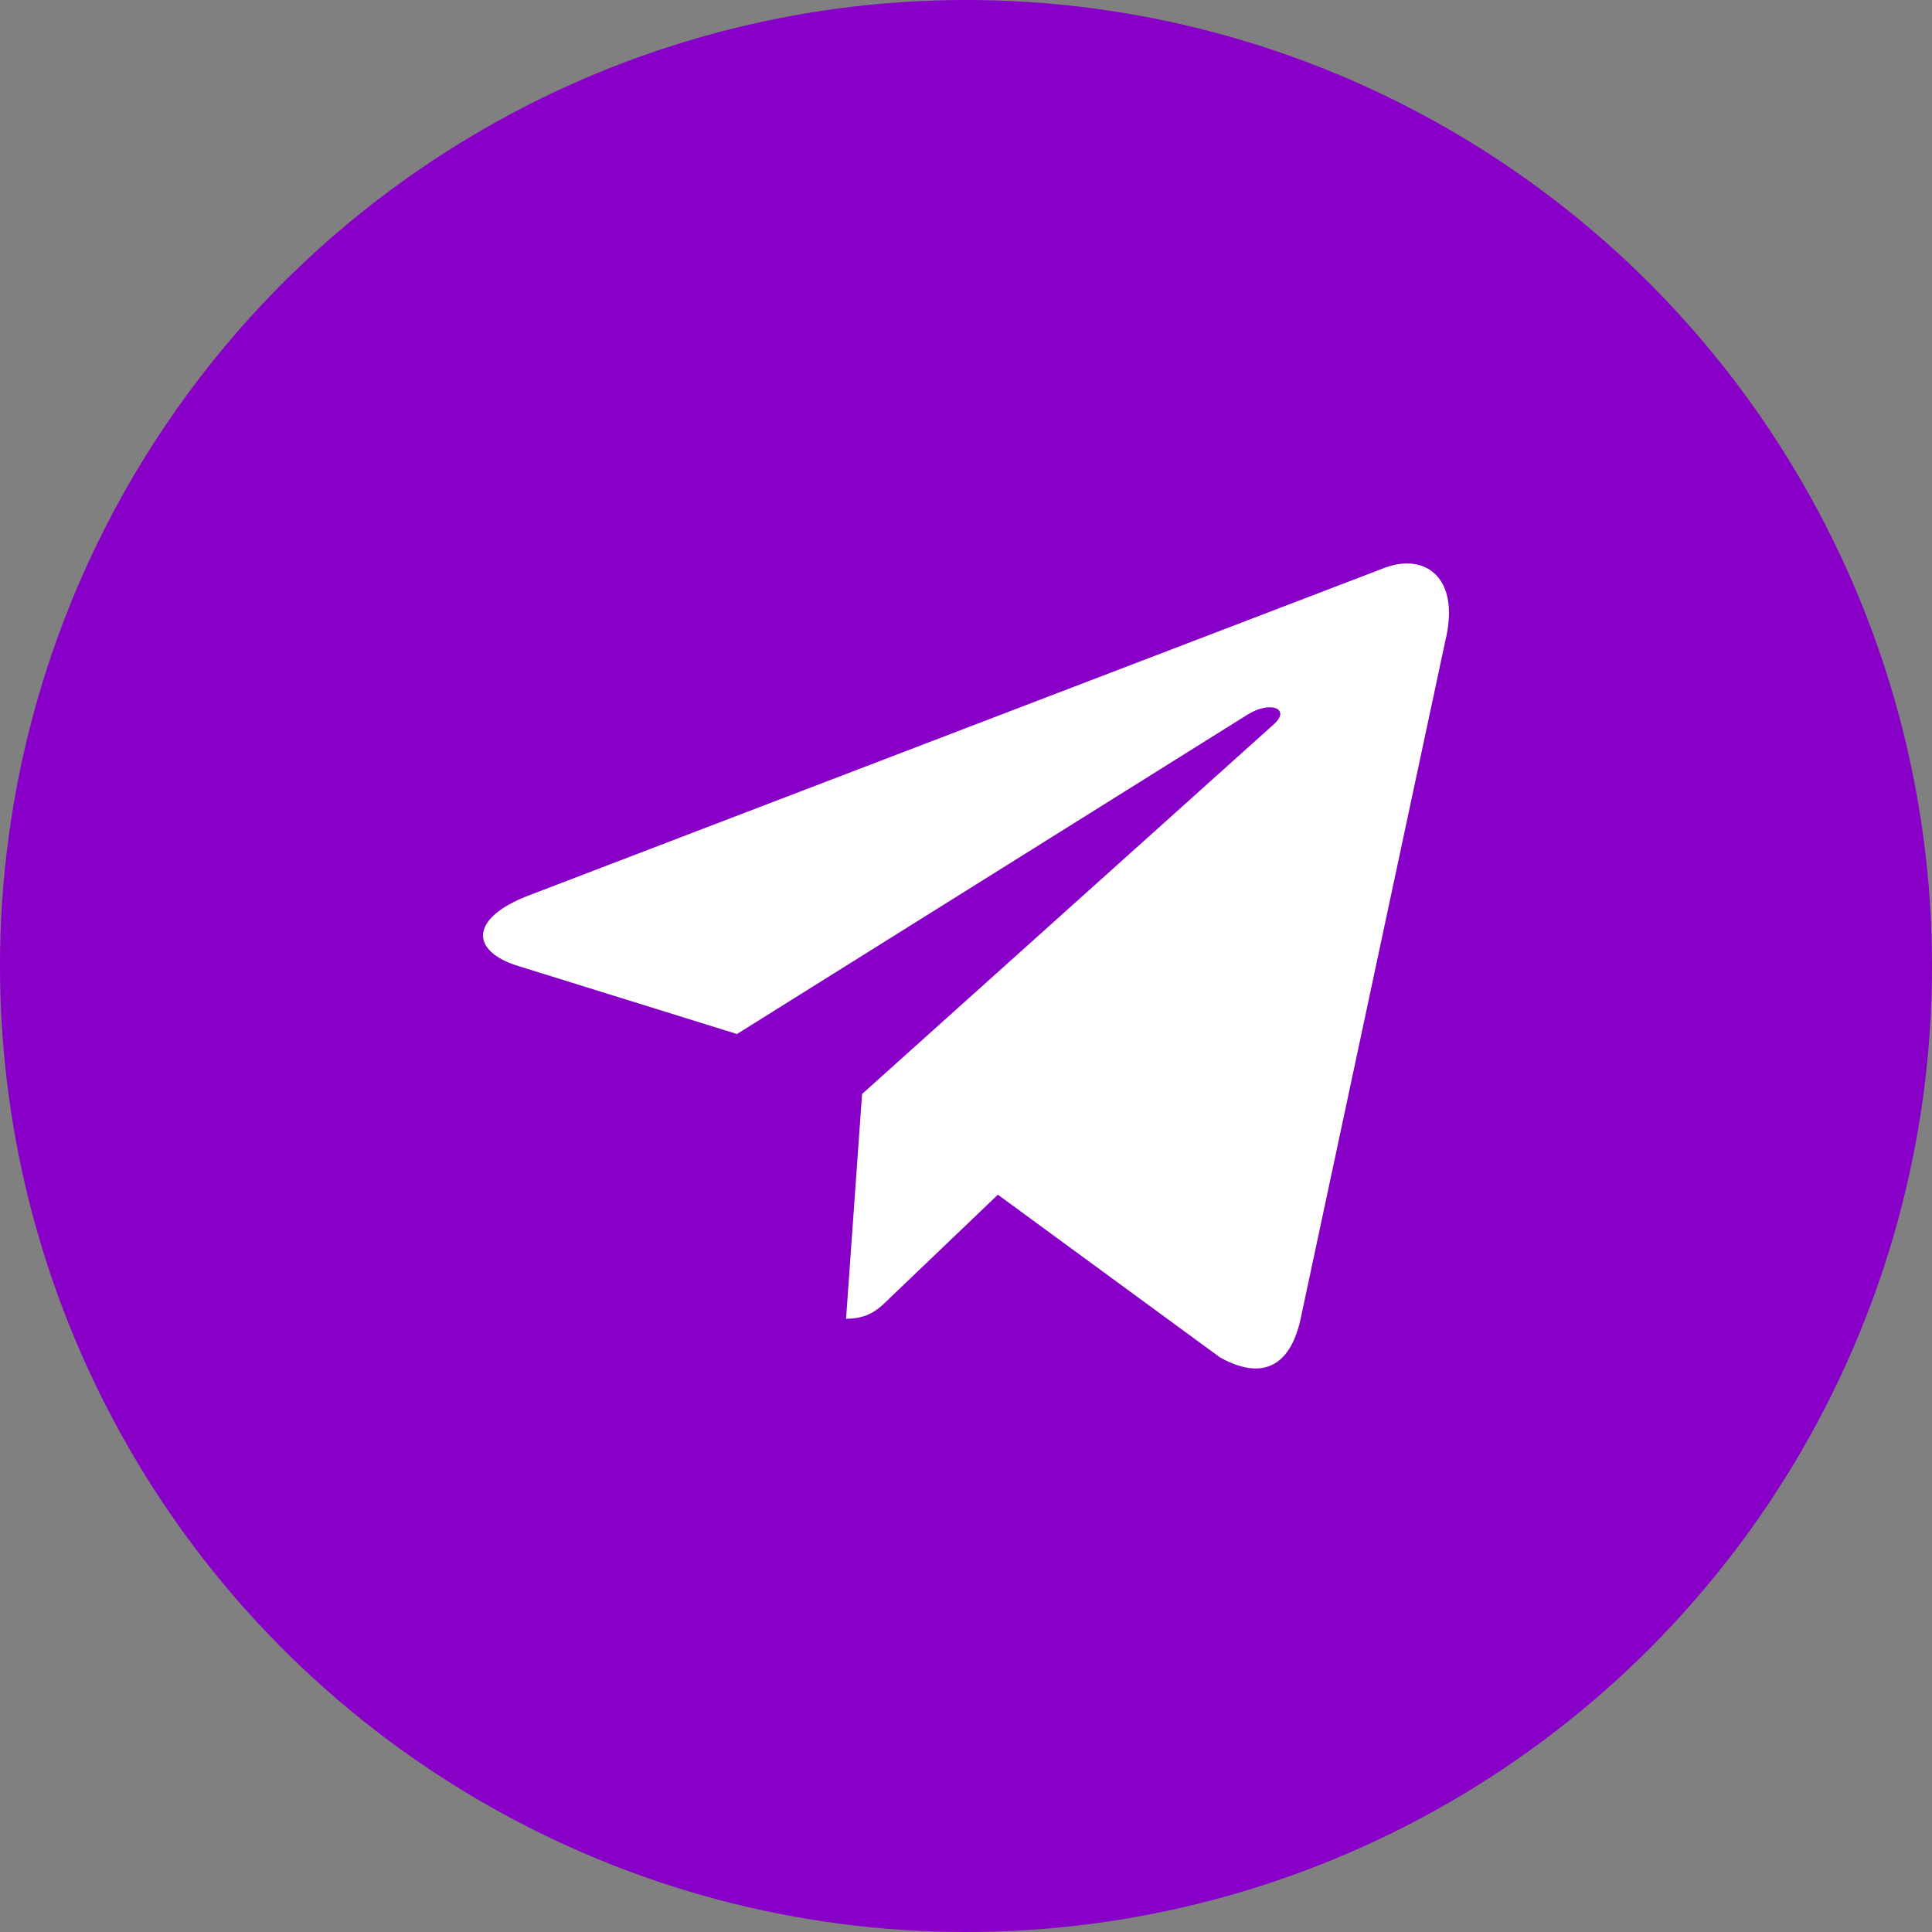
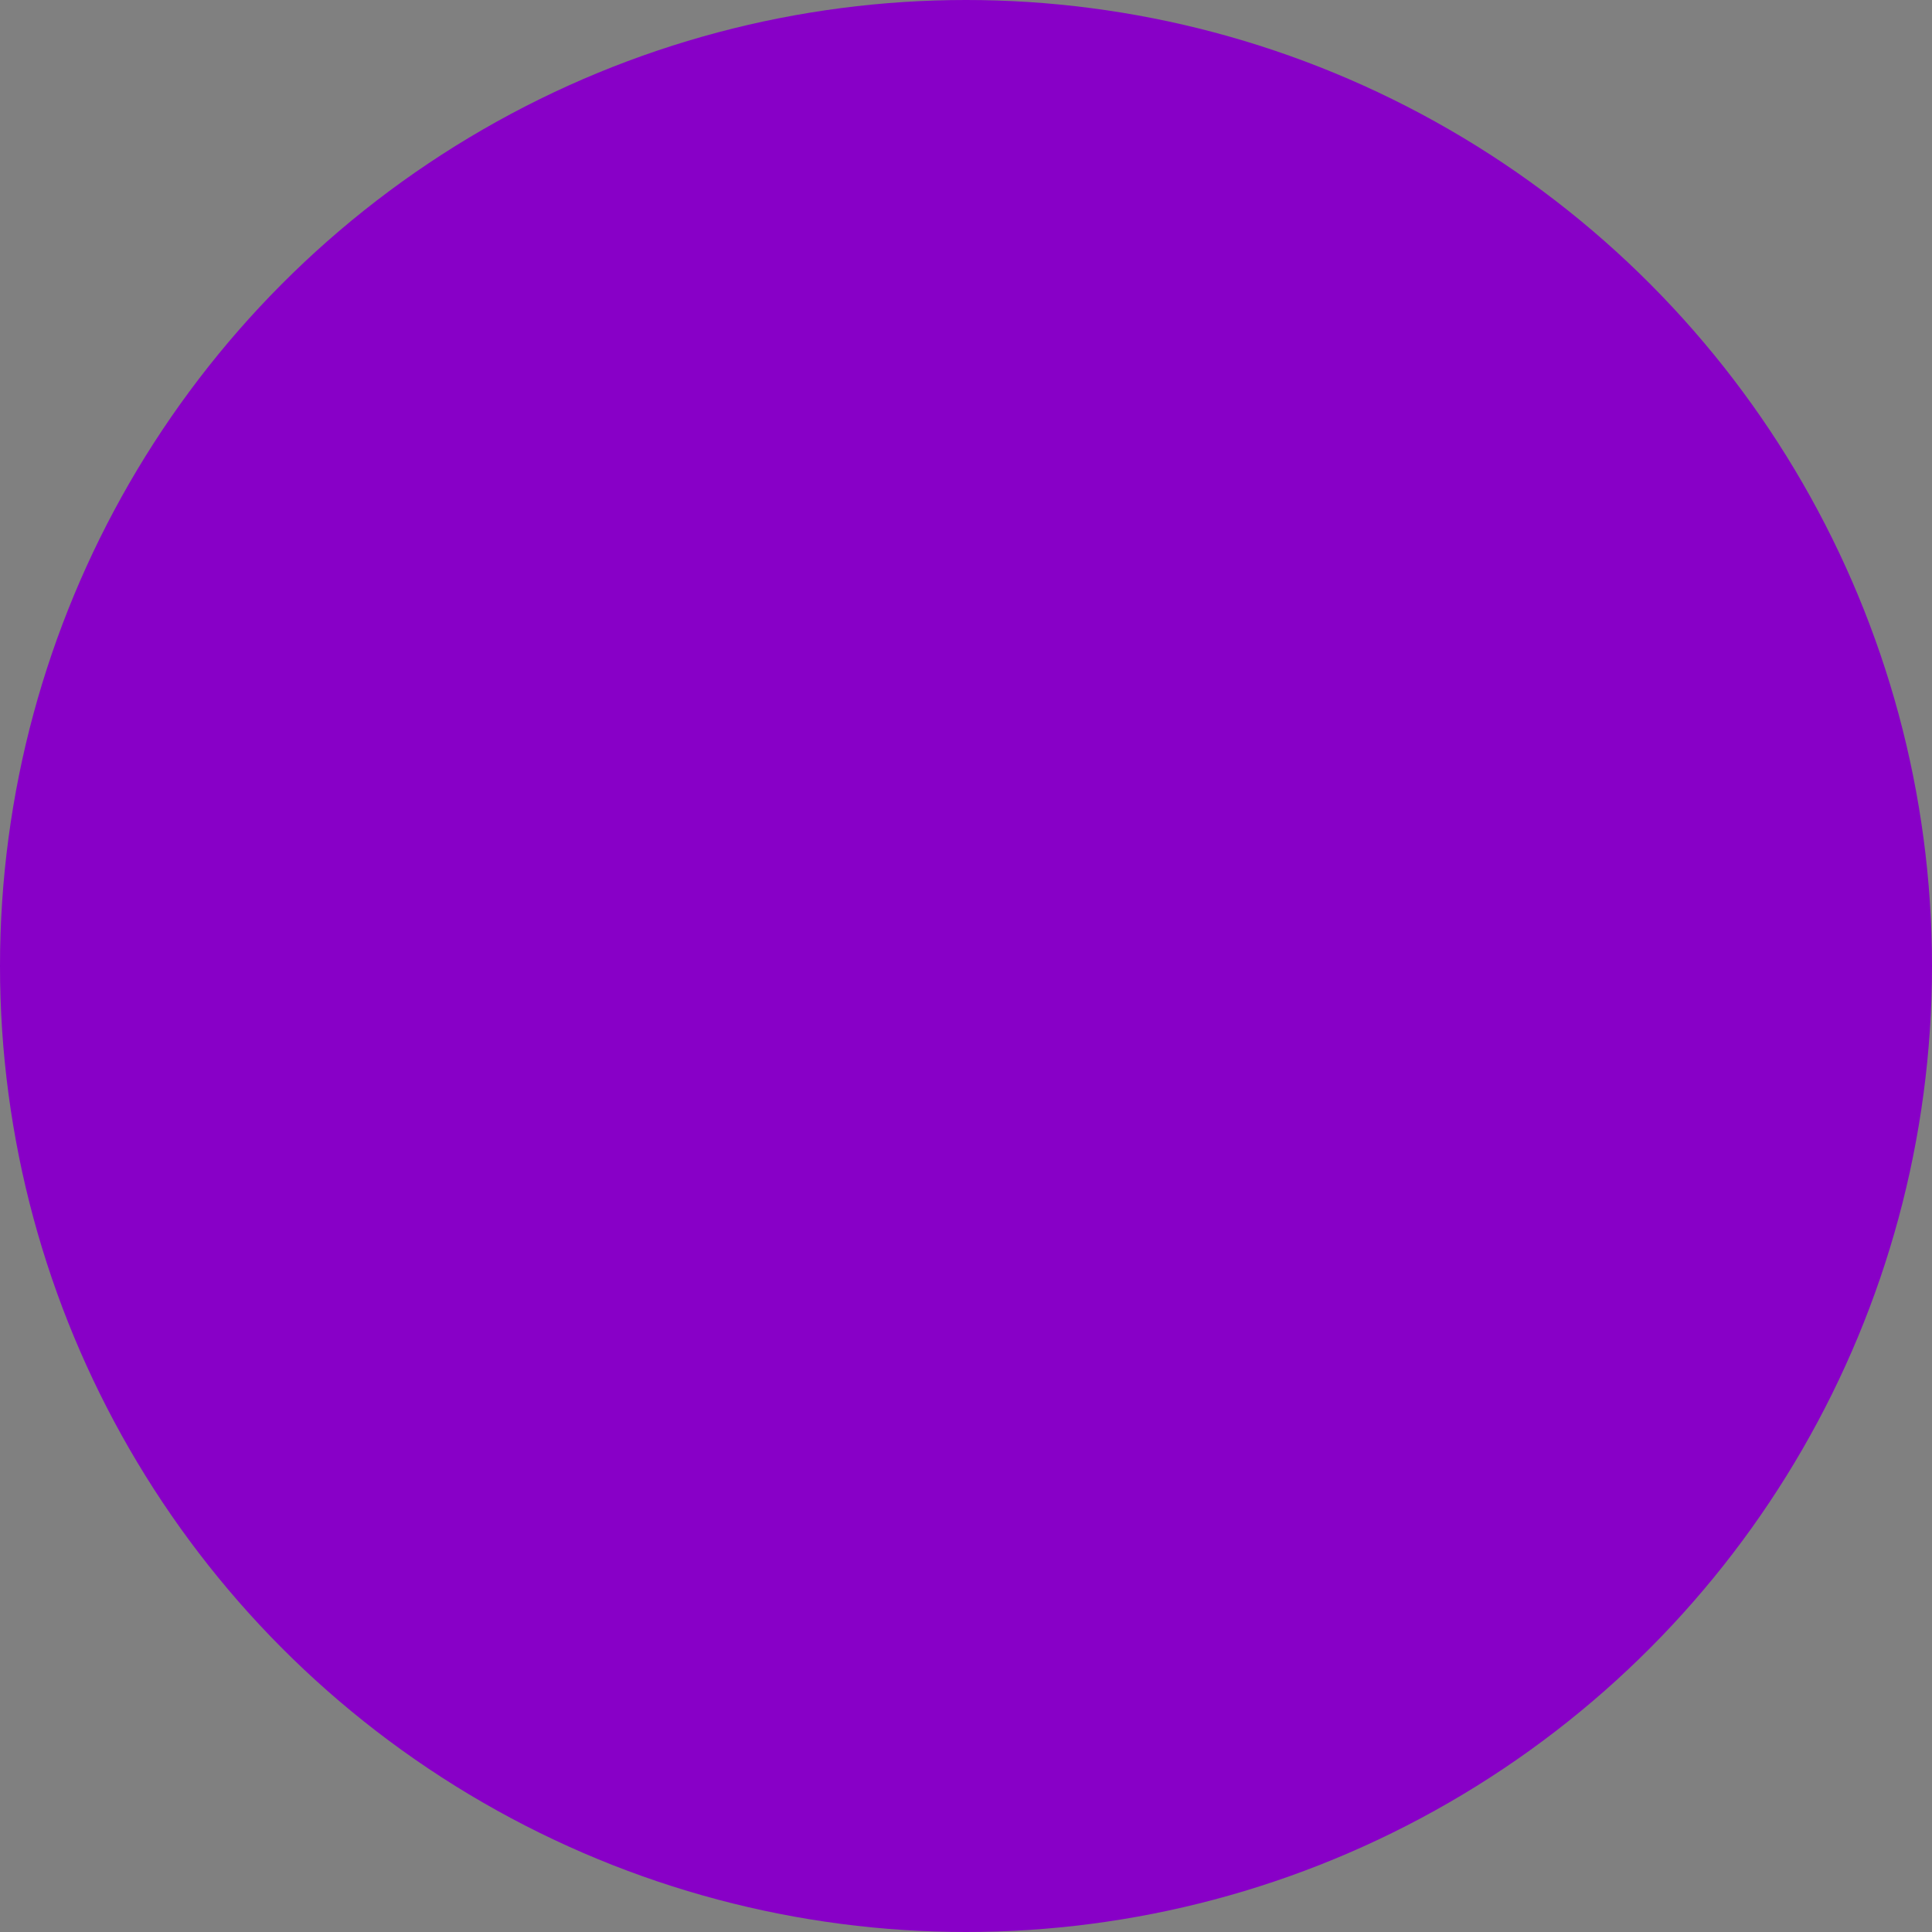
<svg xmlns="http://www.w3.org/2000/svg" width="24" height="24" viewBox="0 0 24 24" fill="none">
  <rect x="0" y="0" width="24" height="24" fill="#808080" stroke="none" />
  <circle cx="12" cy="12" r="12" fill="#8800C7" />
  <g clip-path="url(#clip0_211_62)">
-     <path d="M10.709 13.59L10.51 16.382C10.794 16.382 10.917 16.26 11.065 16.114L12.396 14.841L15.155 16.862C15.661 17.144 16.018 16.995 16.154 16.396L17.965 7.91L17.966 7.91C18.126 7.162 17.695 6.869 17.202 7.053L6.557 11.128C5.831 11.41 5.842 11.815 6.434 11.999L9.155 12.845L15.477 8.89C15.774 8.693 16.045 8.802 15.822 8.999L10.709 13.59Z" fill="white" />
+     <path d="M10.709 13.59L10.51 16.382C10.794 16.382 10.917 16.26 11.065 16.114L12.396 14.841L15.155 16.862C15.661 17.144 16.018 16.995 16.154 16.396L17.965 7.91L17.966 7.91C18.126 7.162 17.695 6.869 17.202 7.053L6.557 11.128L9.155 12.845L15.477 8.89C15.774 8.693 16.045 8.802 15.822 8.999L10.709 13.59Z" fill="white" />
  </g>
  <defs>
    <clipPath id="clip0_211_62">
-       <rect width="12" height="12" fill="white" transform="translate(6 6)" />
-     </clipPath>
+       </clipPath>
  </defs>
</svg>